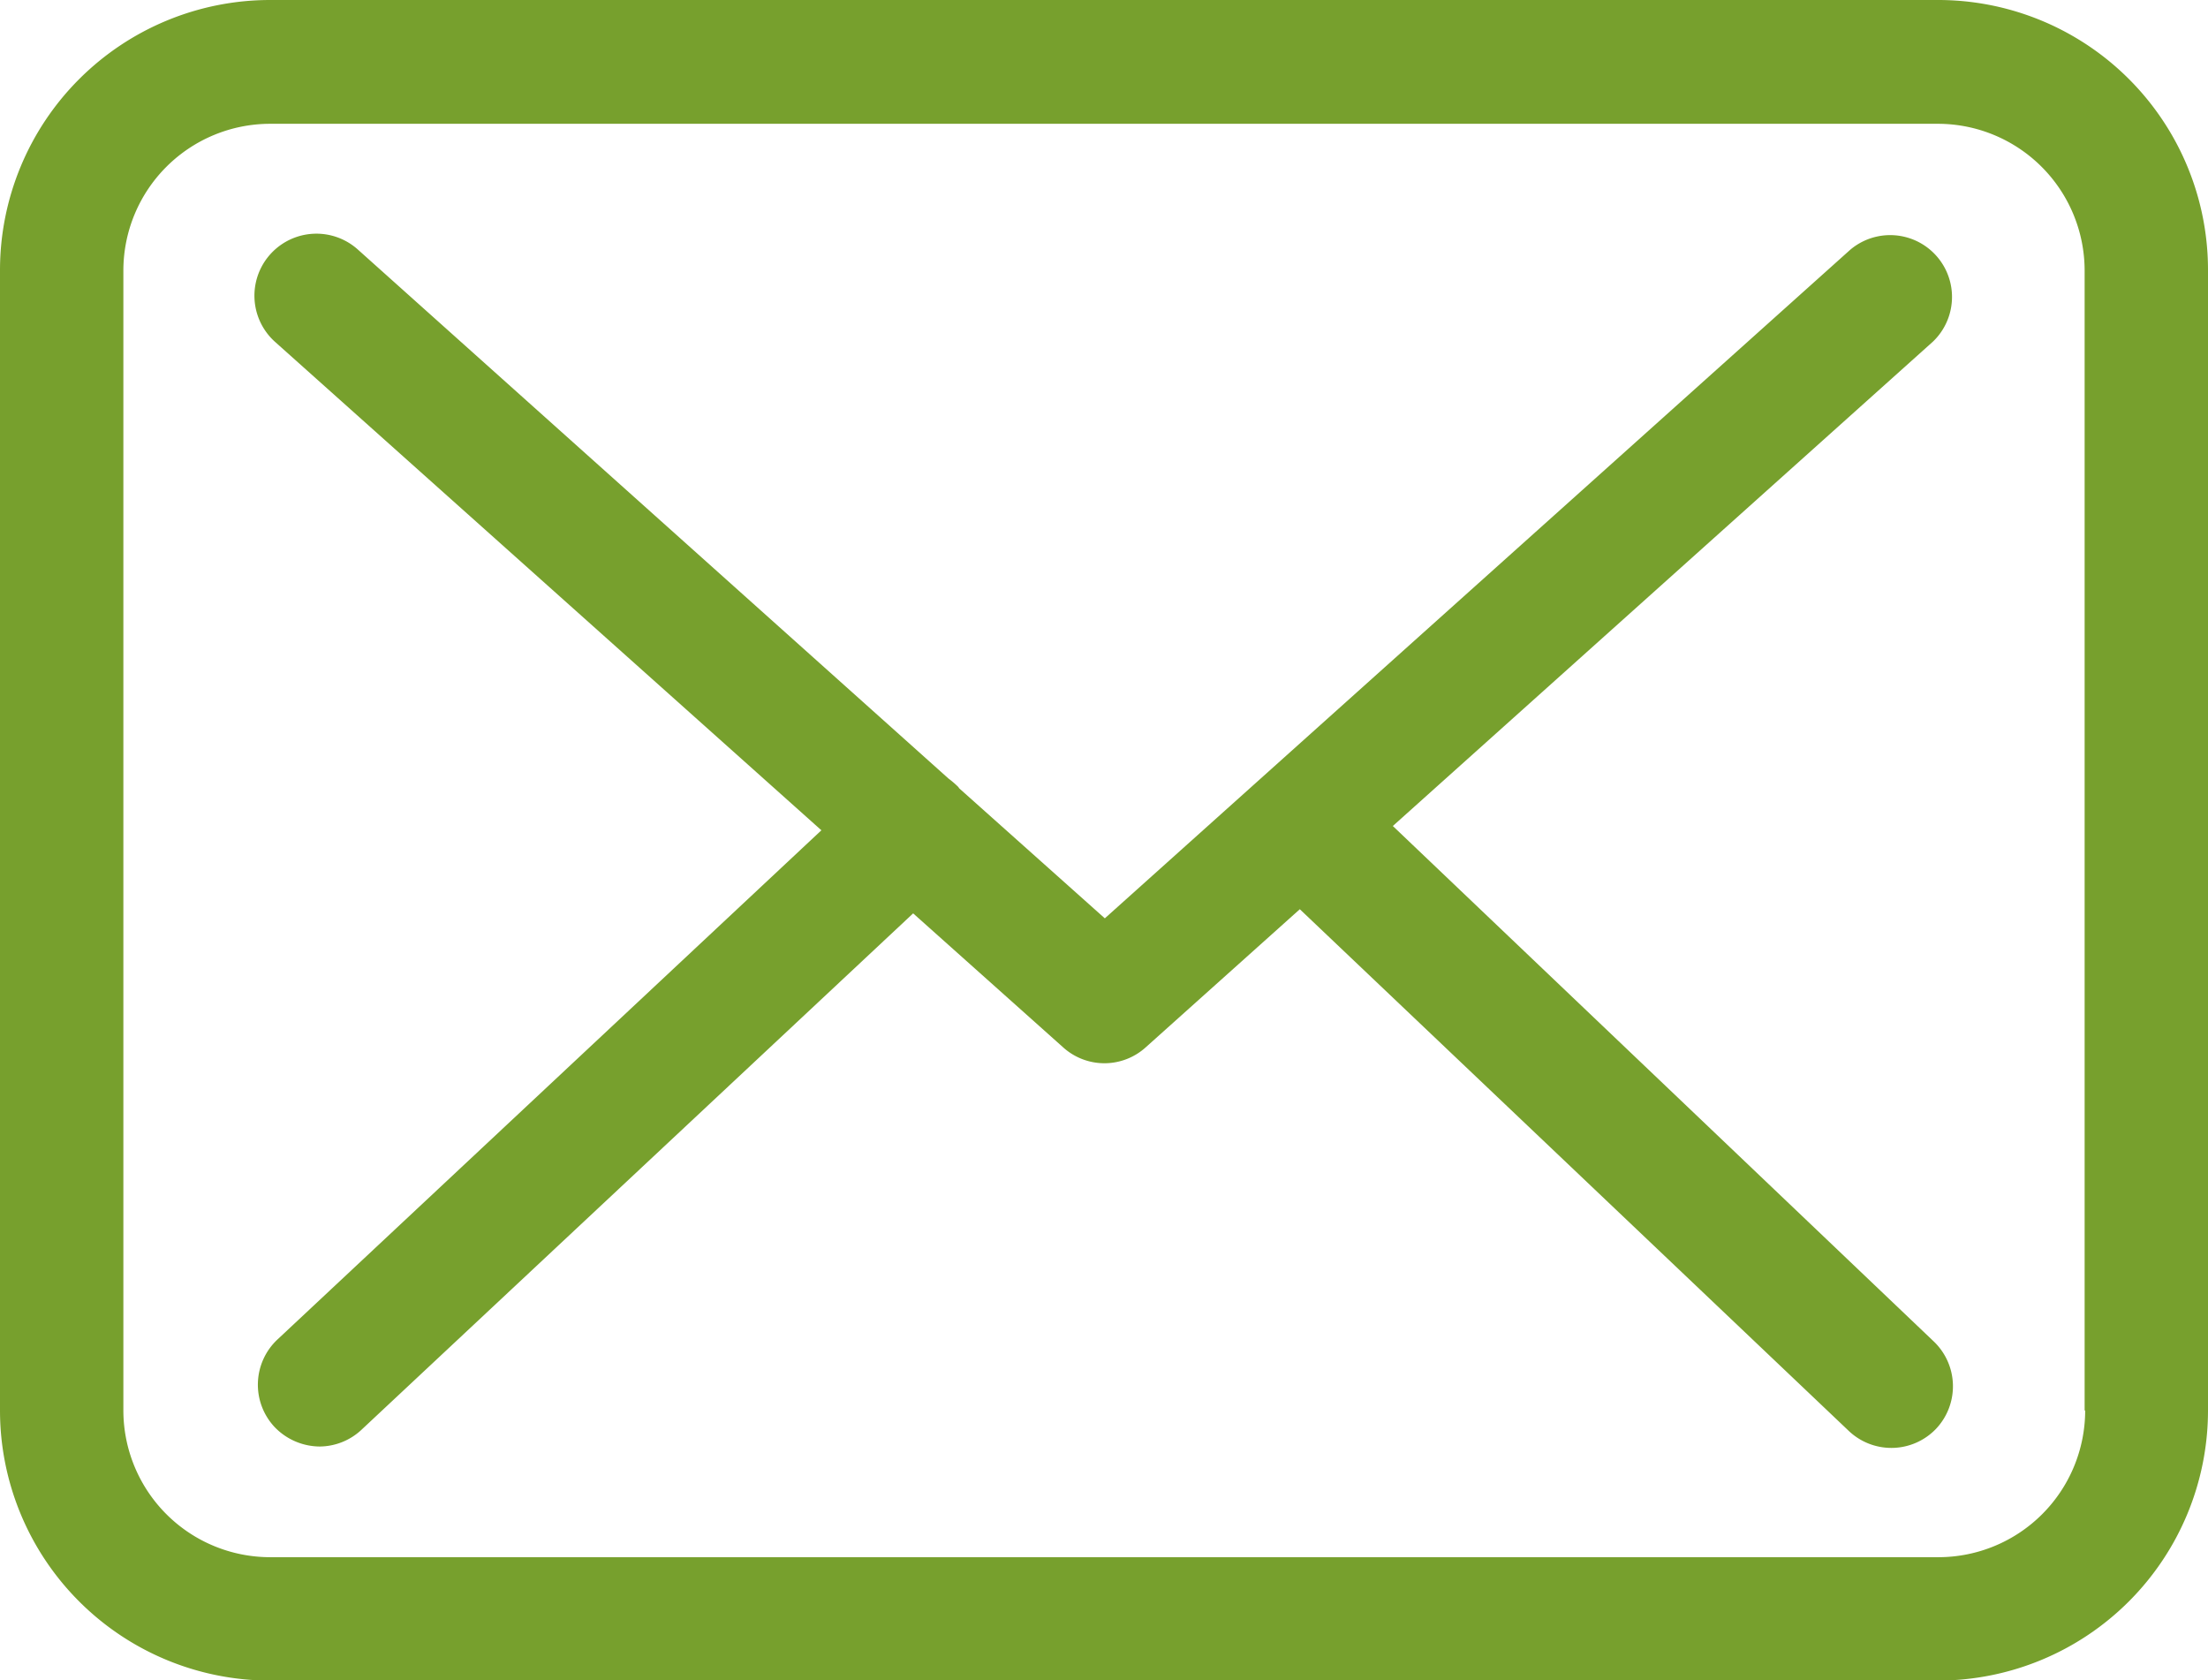
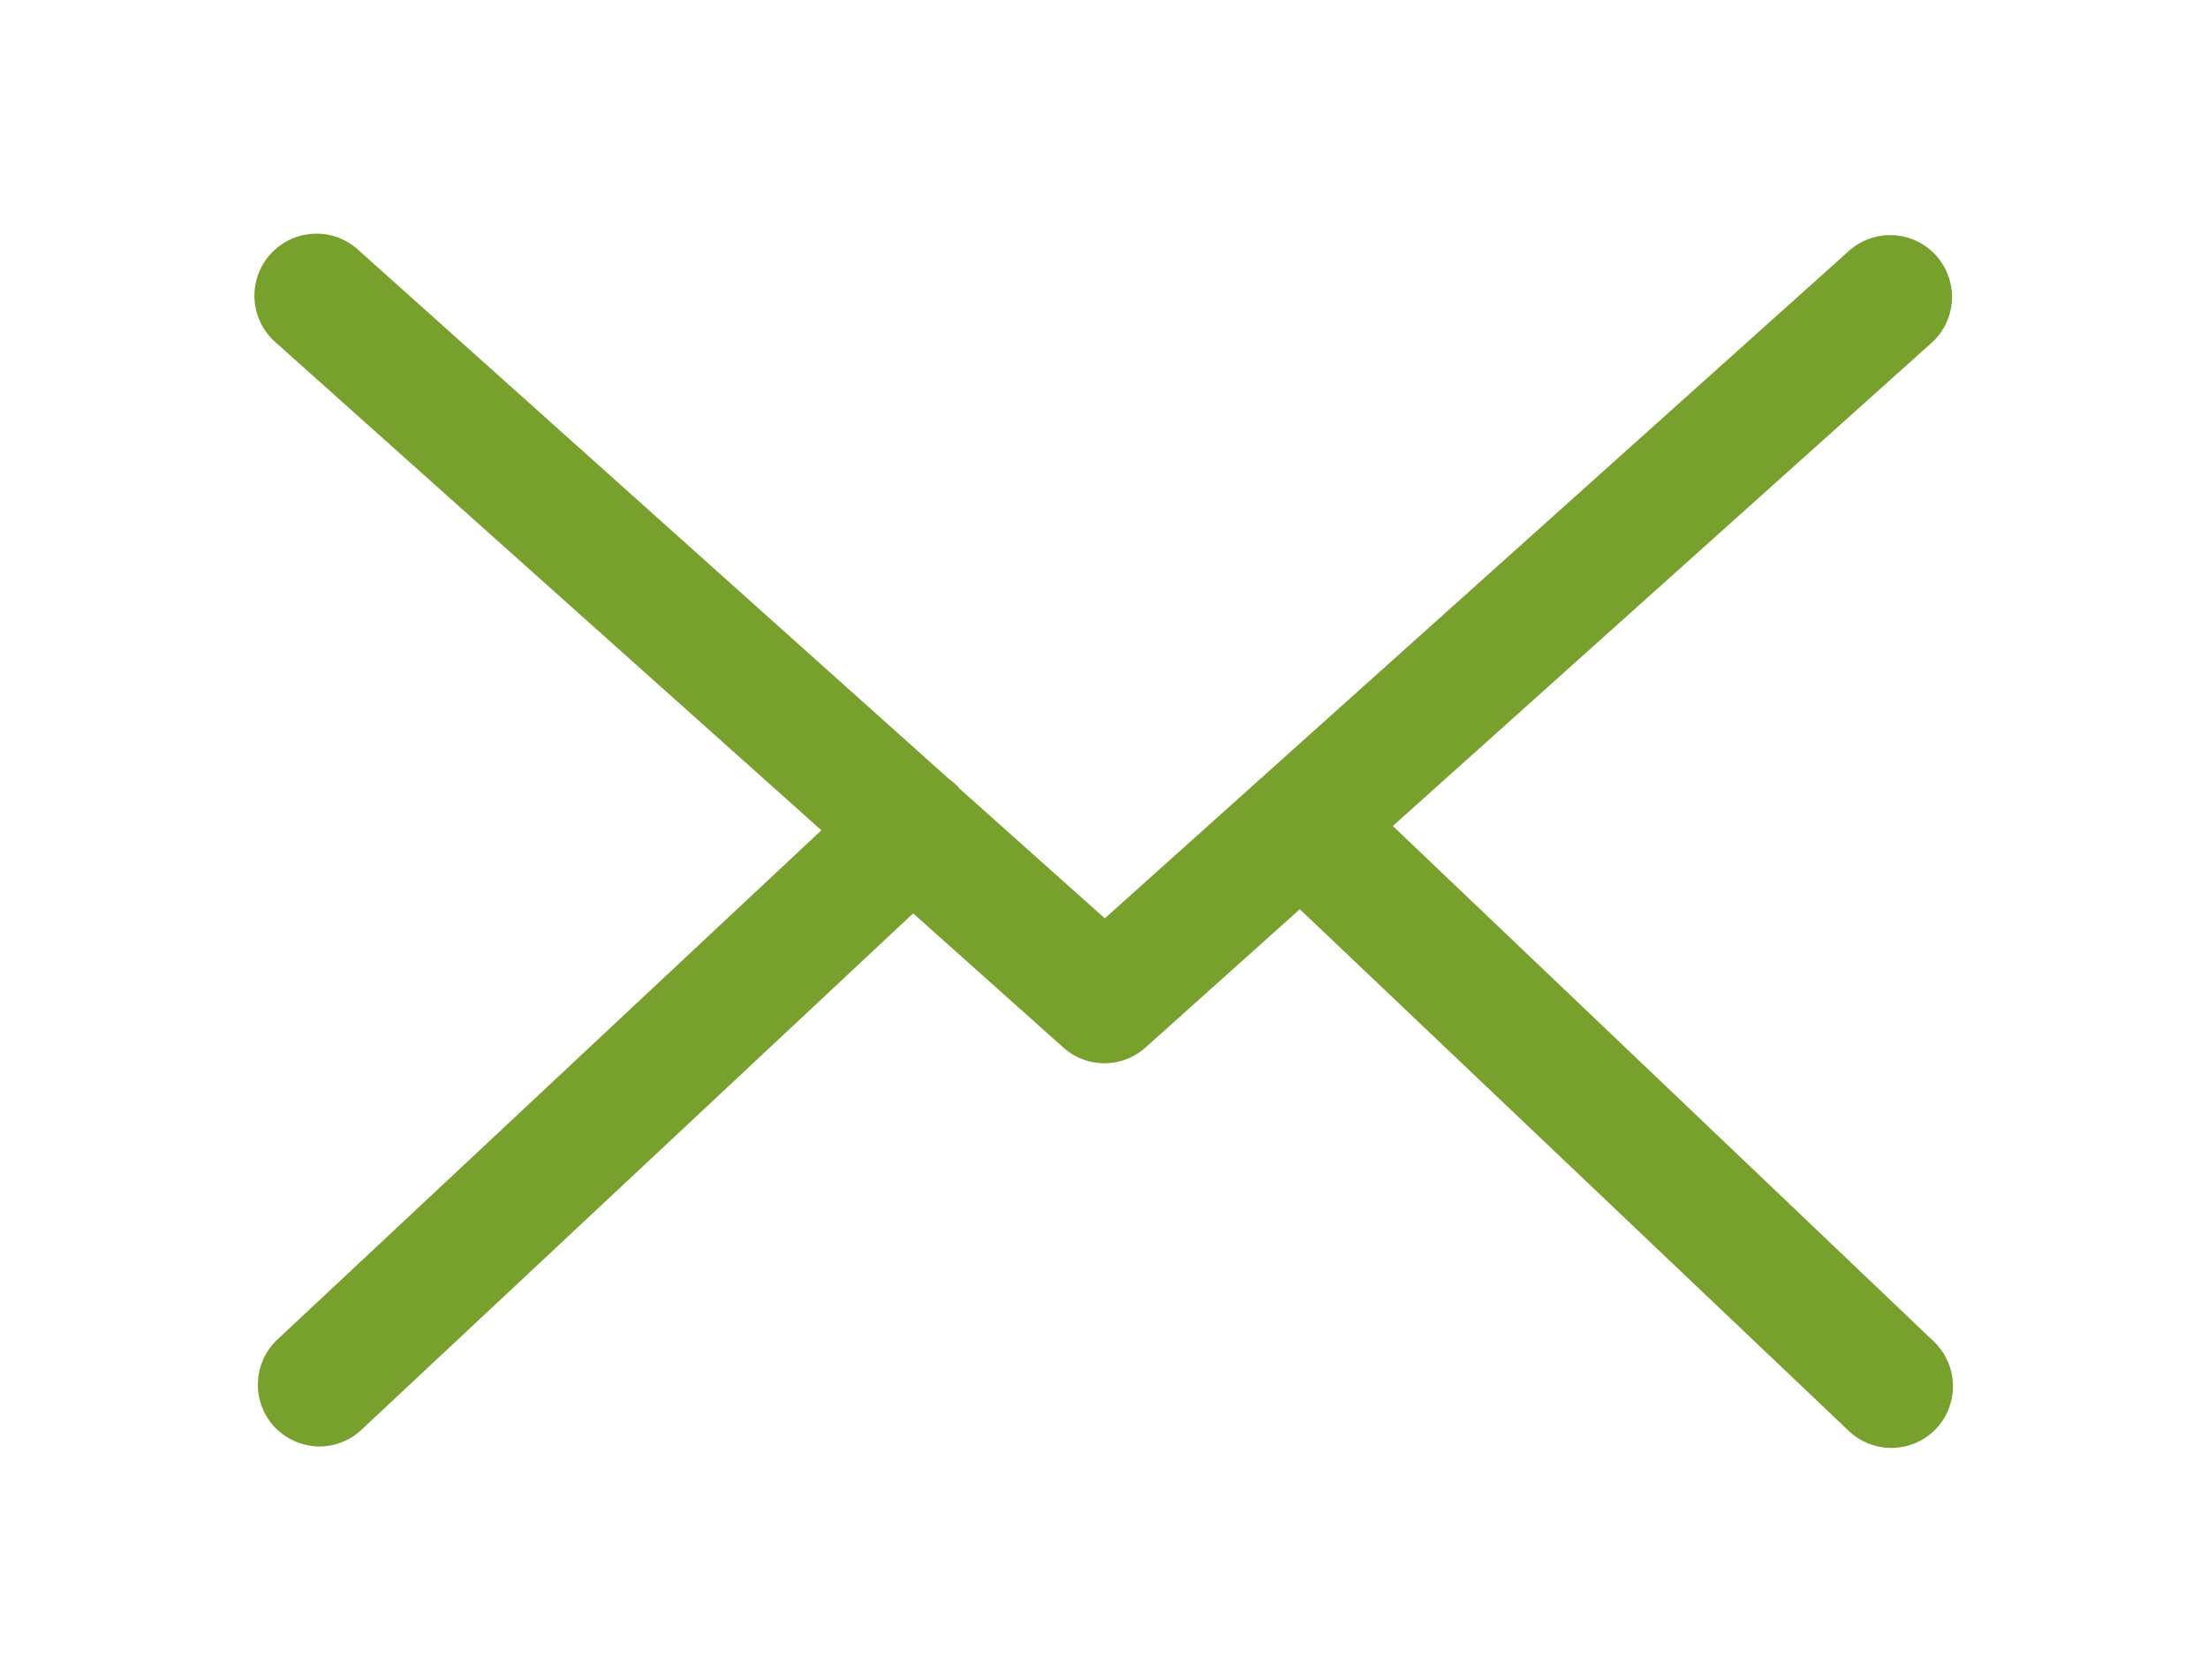
<svg xmlns="http://www.w3.org/2000/svg" width="16" height="12.176" viewBox="0 0 16 12.176">
  <g id="envelope" transform="translate(0 -57.75)">
    <g id="Group_1" data-name="Group 1" transform="translate(0 57.75)">
-       <path id="Path_1" data-name="Path 1" d="M14.047,57.75H1.957A1.958,1.958,0,0,0,0,59.707V67.97a1.958,1.958,0,0,0,1.957,1.957H14.043A1.958,1.958,0,0,0,16,67.97V59.71A1.956,1.956,0,0,0,14.047,57.75Zm1.063,10.22a1.064,1.064,0,0,1-1.063,1.063H1.957A1.064,1.064,0,0,1,.894,67.97V59.71a1.064,1.064,0,0,1,1.063-1.063H14.043a1.064,1.064,0,0,1,1.063,1.063v8.26Z" transform="translate(0 -57.75)" fill="#77a02d" />
      <path id="Path_2" data-name="Path 2" d="M64,113.194l3.913-3.509a.448.448,0,0,0-.6-.665l-5.4,4.843-1.053-.94s-.007-.007-.007-.01a.662.662,0,0,0-.073-.063L56.5,109.017a.448.448,0,1,0-.6.669l3.959,3.539-3.943,3.691a.449.449,0,0,0-.02.632.457.457,0,0,0,.328.142.448.448,0,0,0,.3-.119l4-3.744,1.086.97a.446.446,0,0,0,.6,0l1.116-1,3.979,3.781a.448.448,0,0,0,.632-.017.449.449,0,0,0-.017-.632Z" transform="translate(-53.907 -107.209)" fill="#77a02d" />
    </g>
  </g>
</svg>